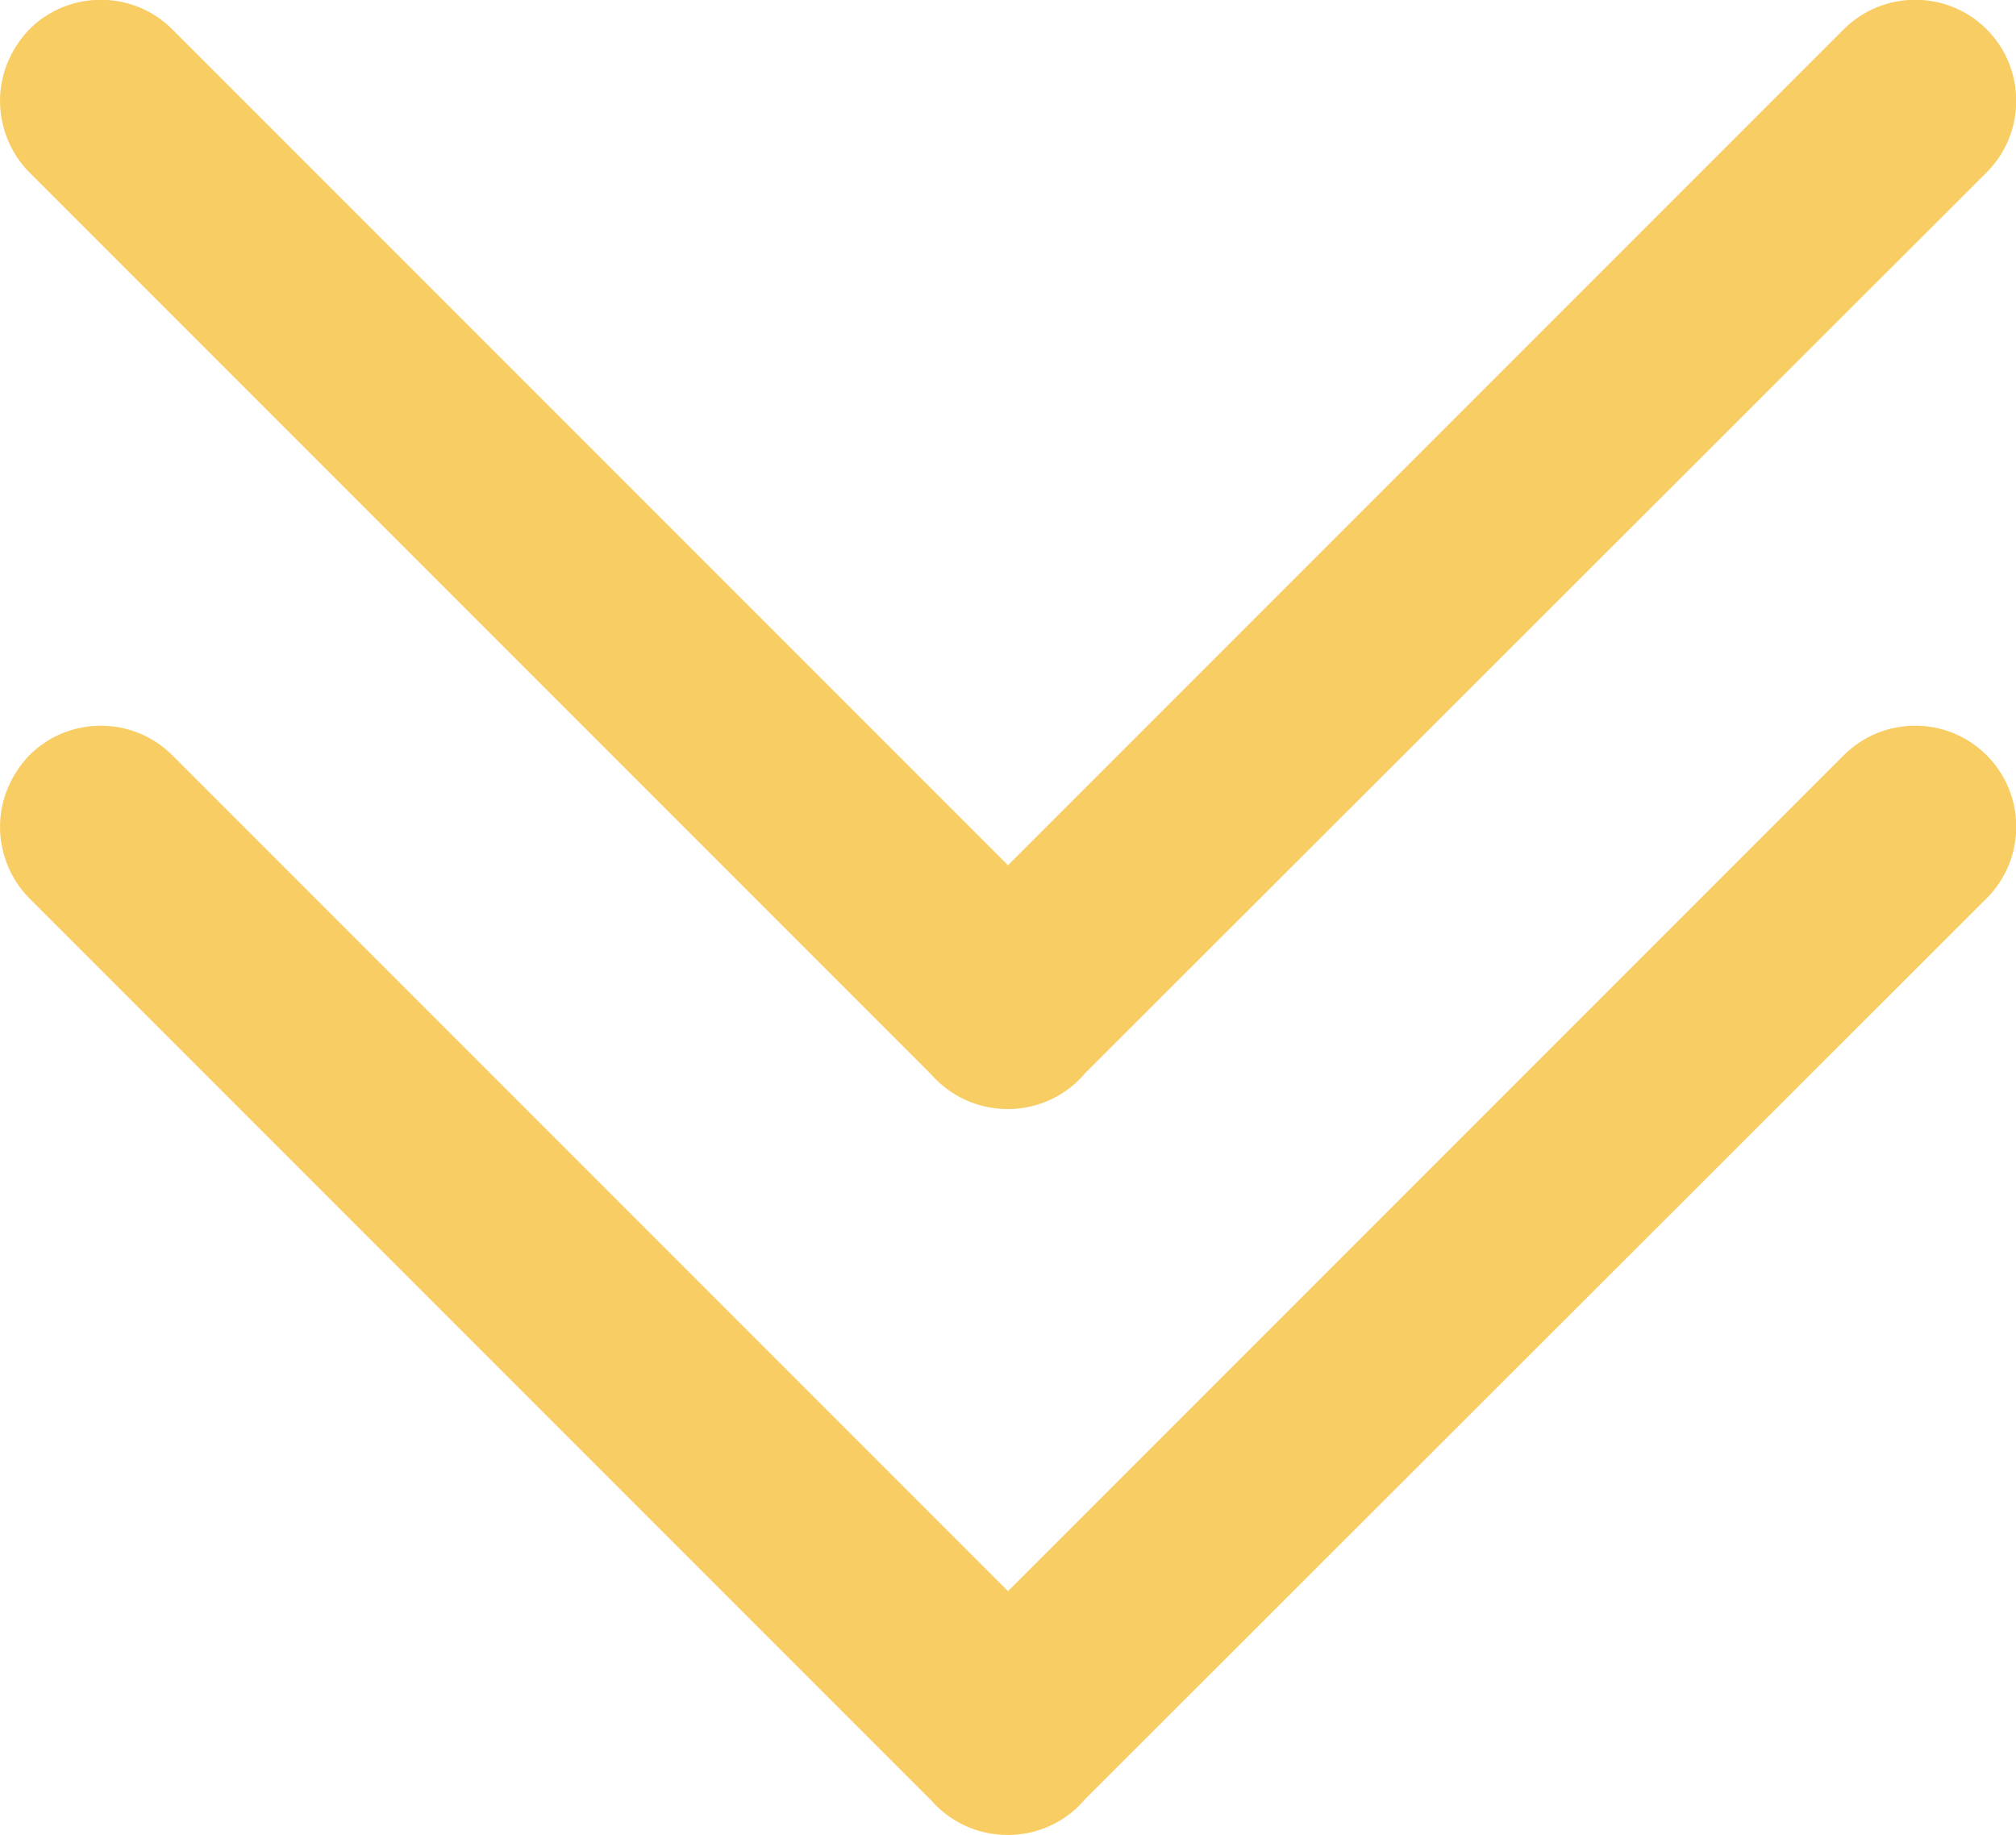
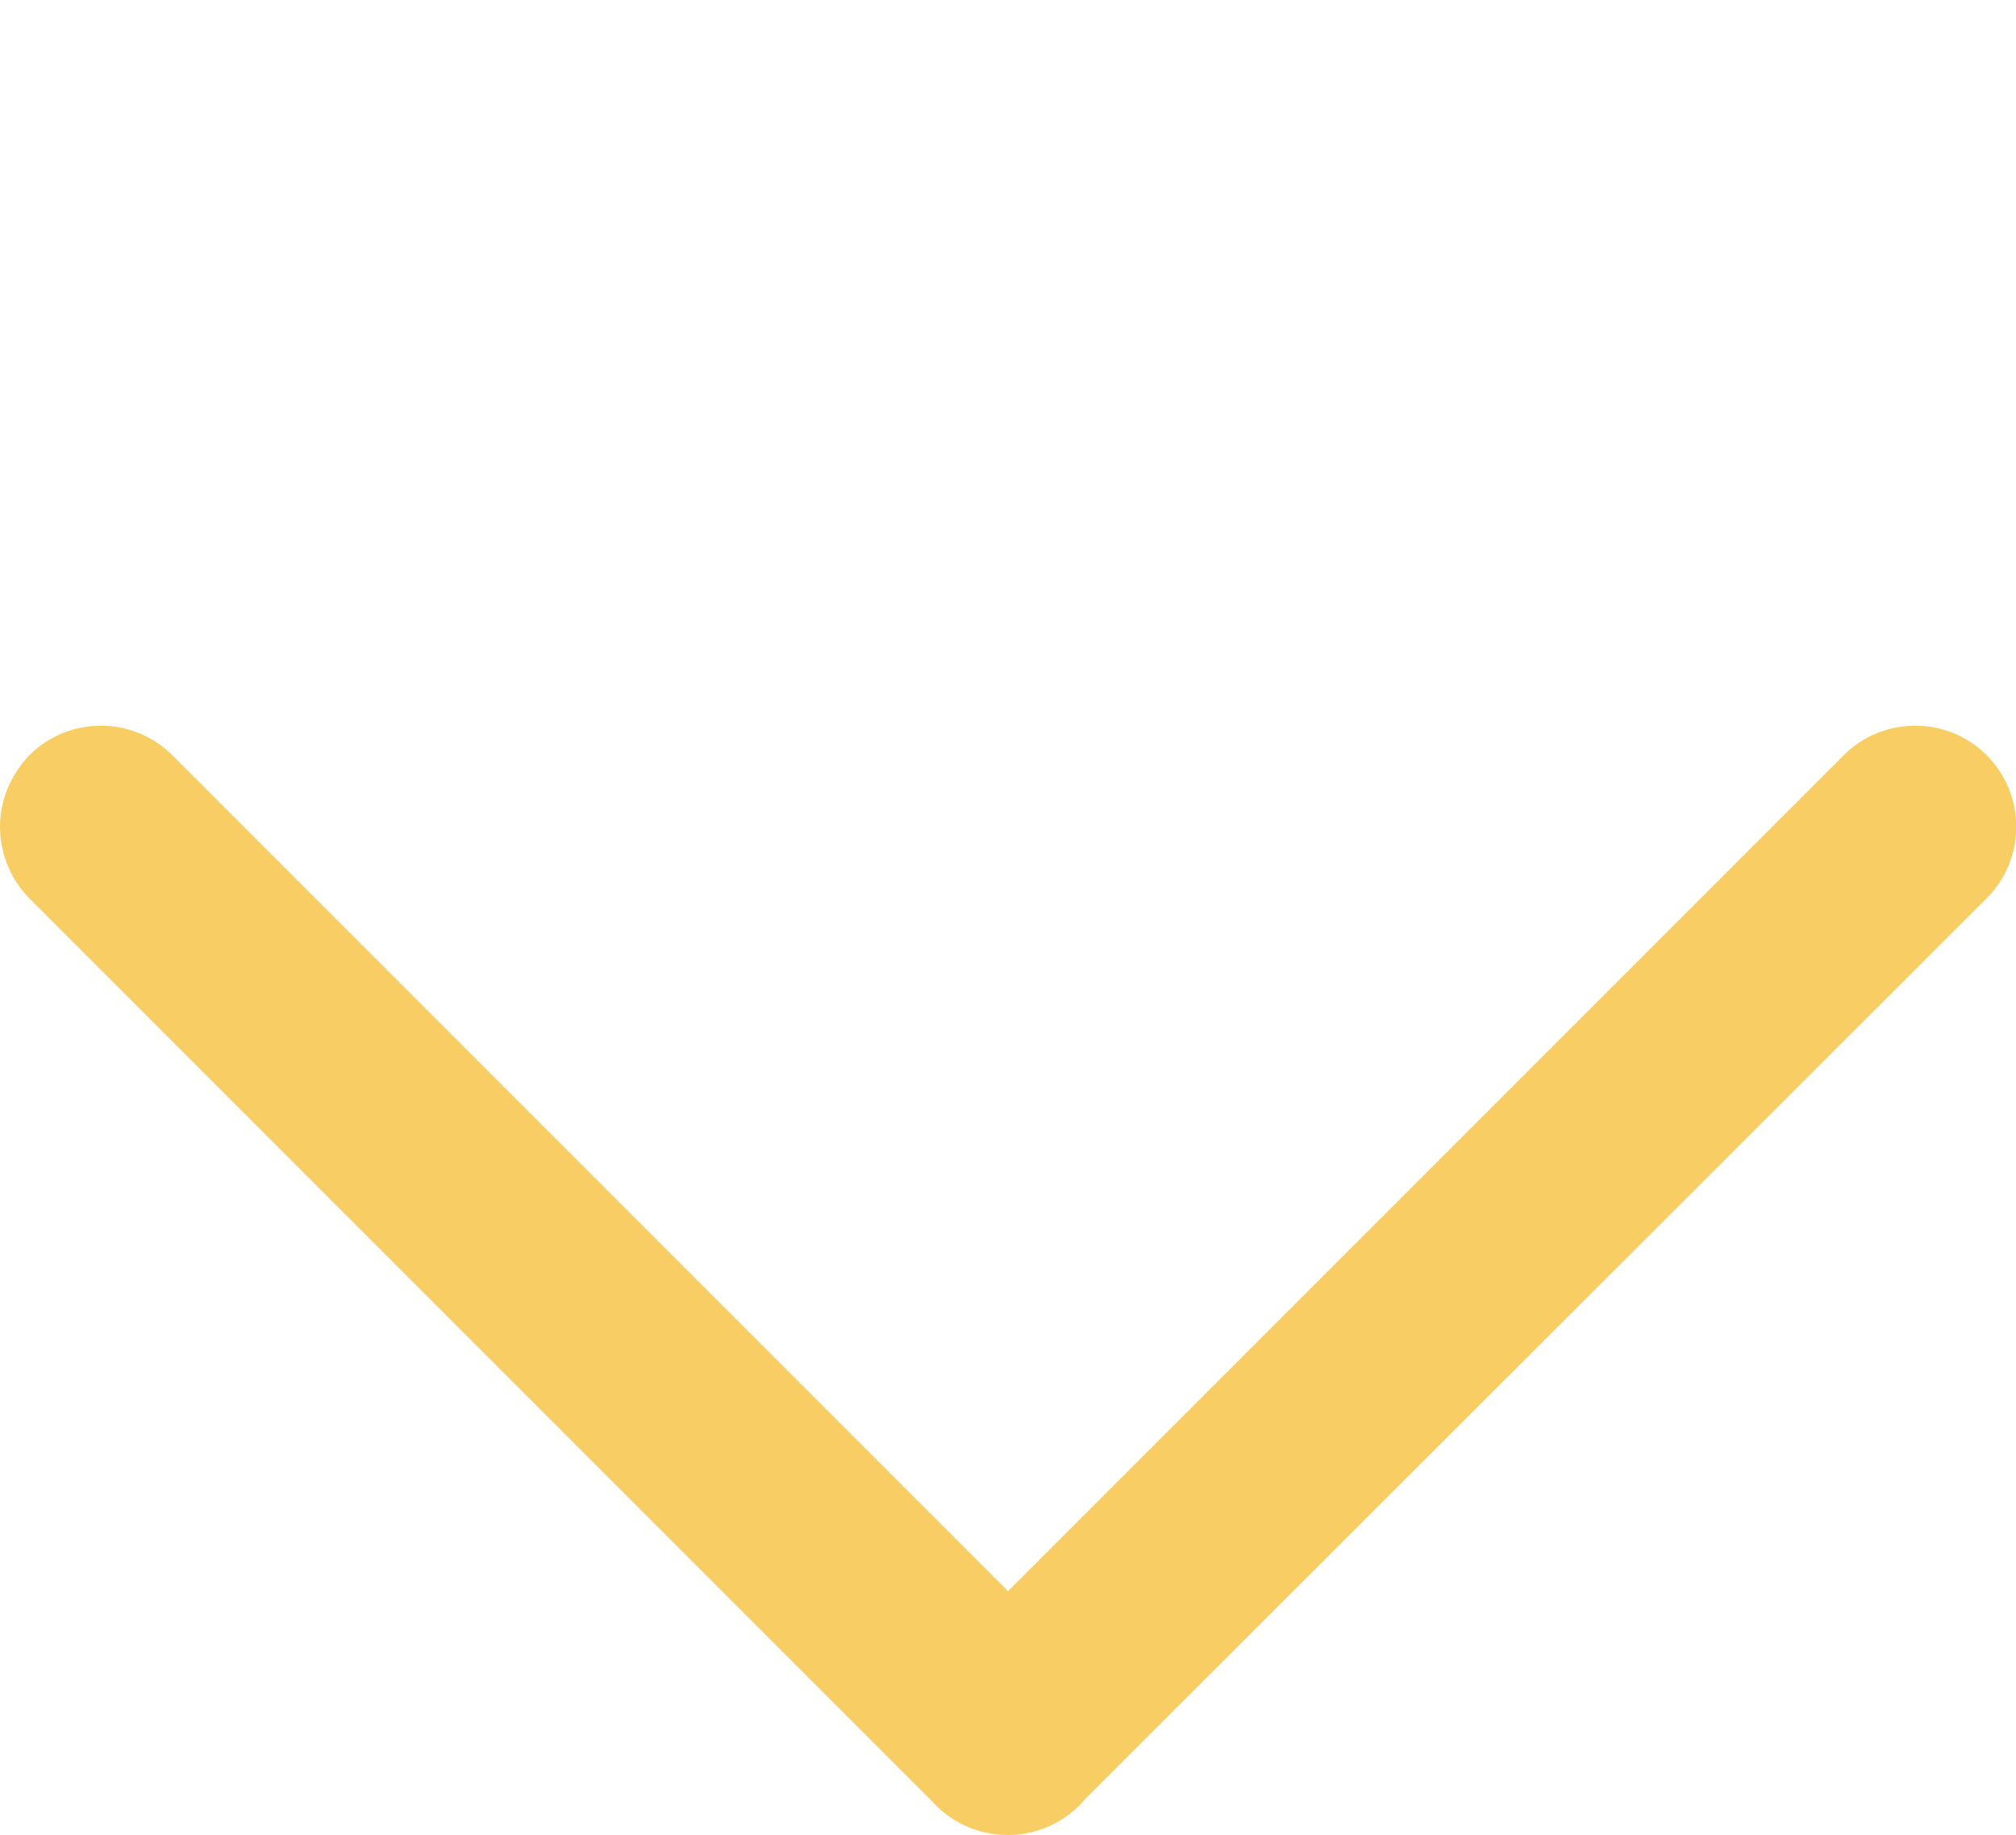
<svg xmlns="http://www.w3.org/2000/svg" id="_レイヤー_2" viewBox="0 0 22 20.02">
  <defs>
    <style>.cls-1{fill:#f8cd63;stroke-width:0px;}</style>
  </defs>
  <g id="layout">
    <path class="cls-1" d="M0,9.02c0-.28.11-.56.32-.78.43-.43,1.13-.43,1.56,0l9.12,9.12,9.12-9.12c.43-.43,1.13-.43,1.56,0,.43.43.43,1.13,0,1.56l-9.84,9.83c-.2.24-.51.39-.84.39s-.63-.14-.84-.38L.32,9.8c-.21-.21-.32-.5-.32-.78Z" />
-     <path class="cls-1" d="M0,1.1c0-.28.11-.56.32-.78.43-.43,1.13-.43,1.56,0l9.12,9.12L20.12.32c.43-.43,1.13-.43,1.56,0,.43.43.43,1.13,0,1.56l-9.84,9.83c-.2.24-.51.39-.84.39s-.63-.14-.84-.38L.32,1.88c-.21-.21-.32-.5-.32-.78Z" />
  </g>
</svg>